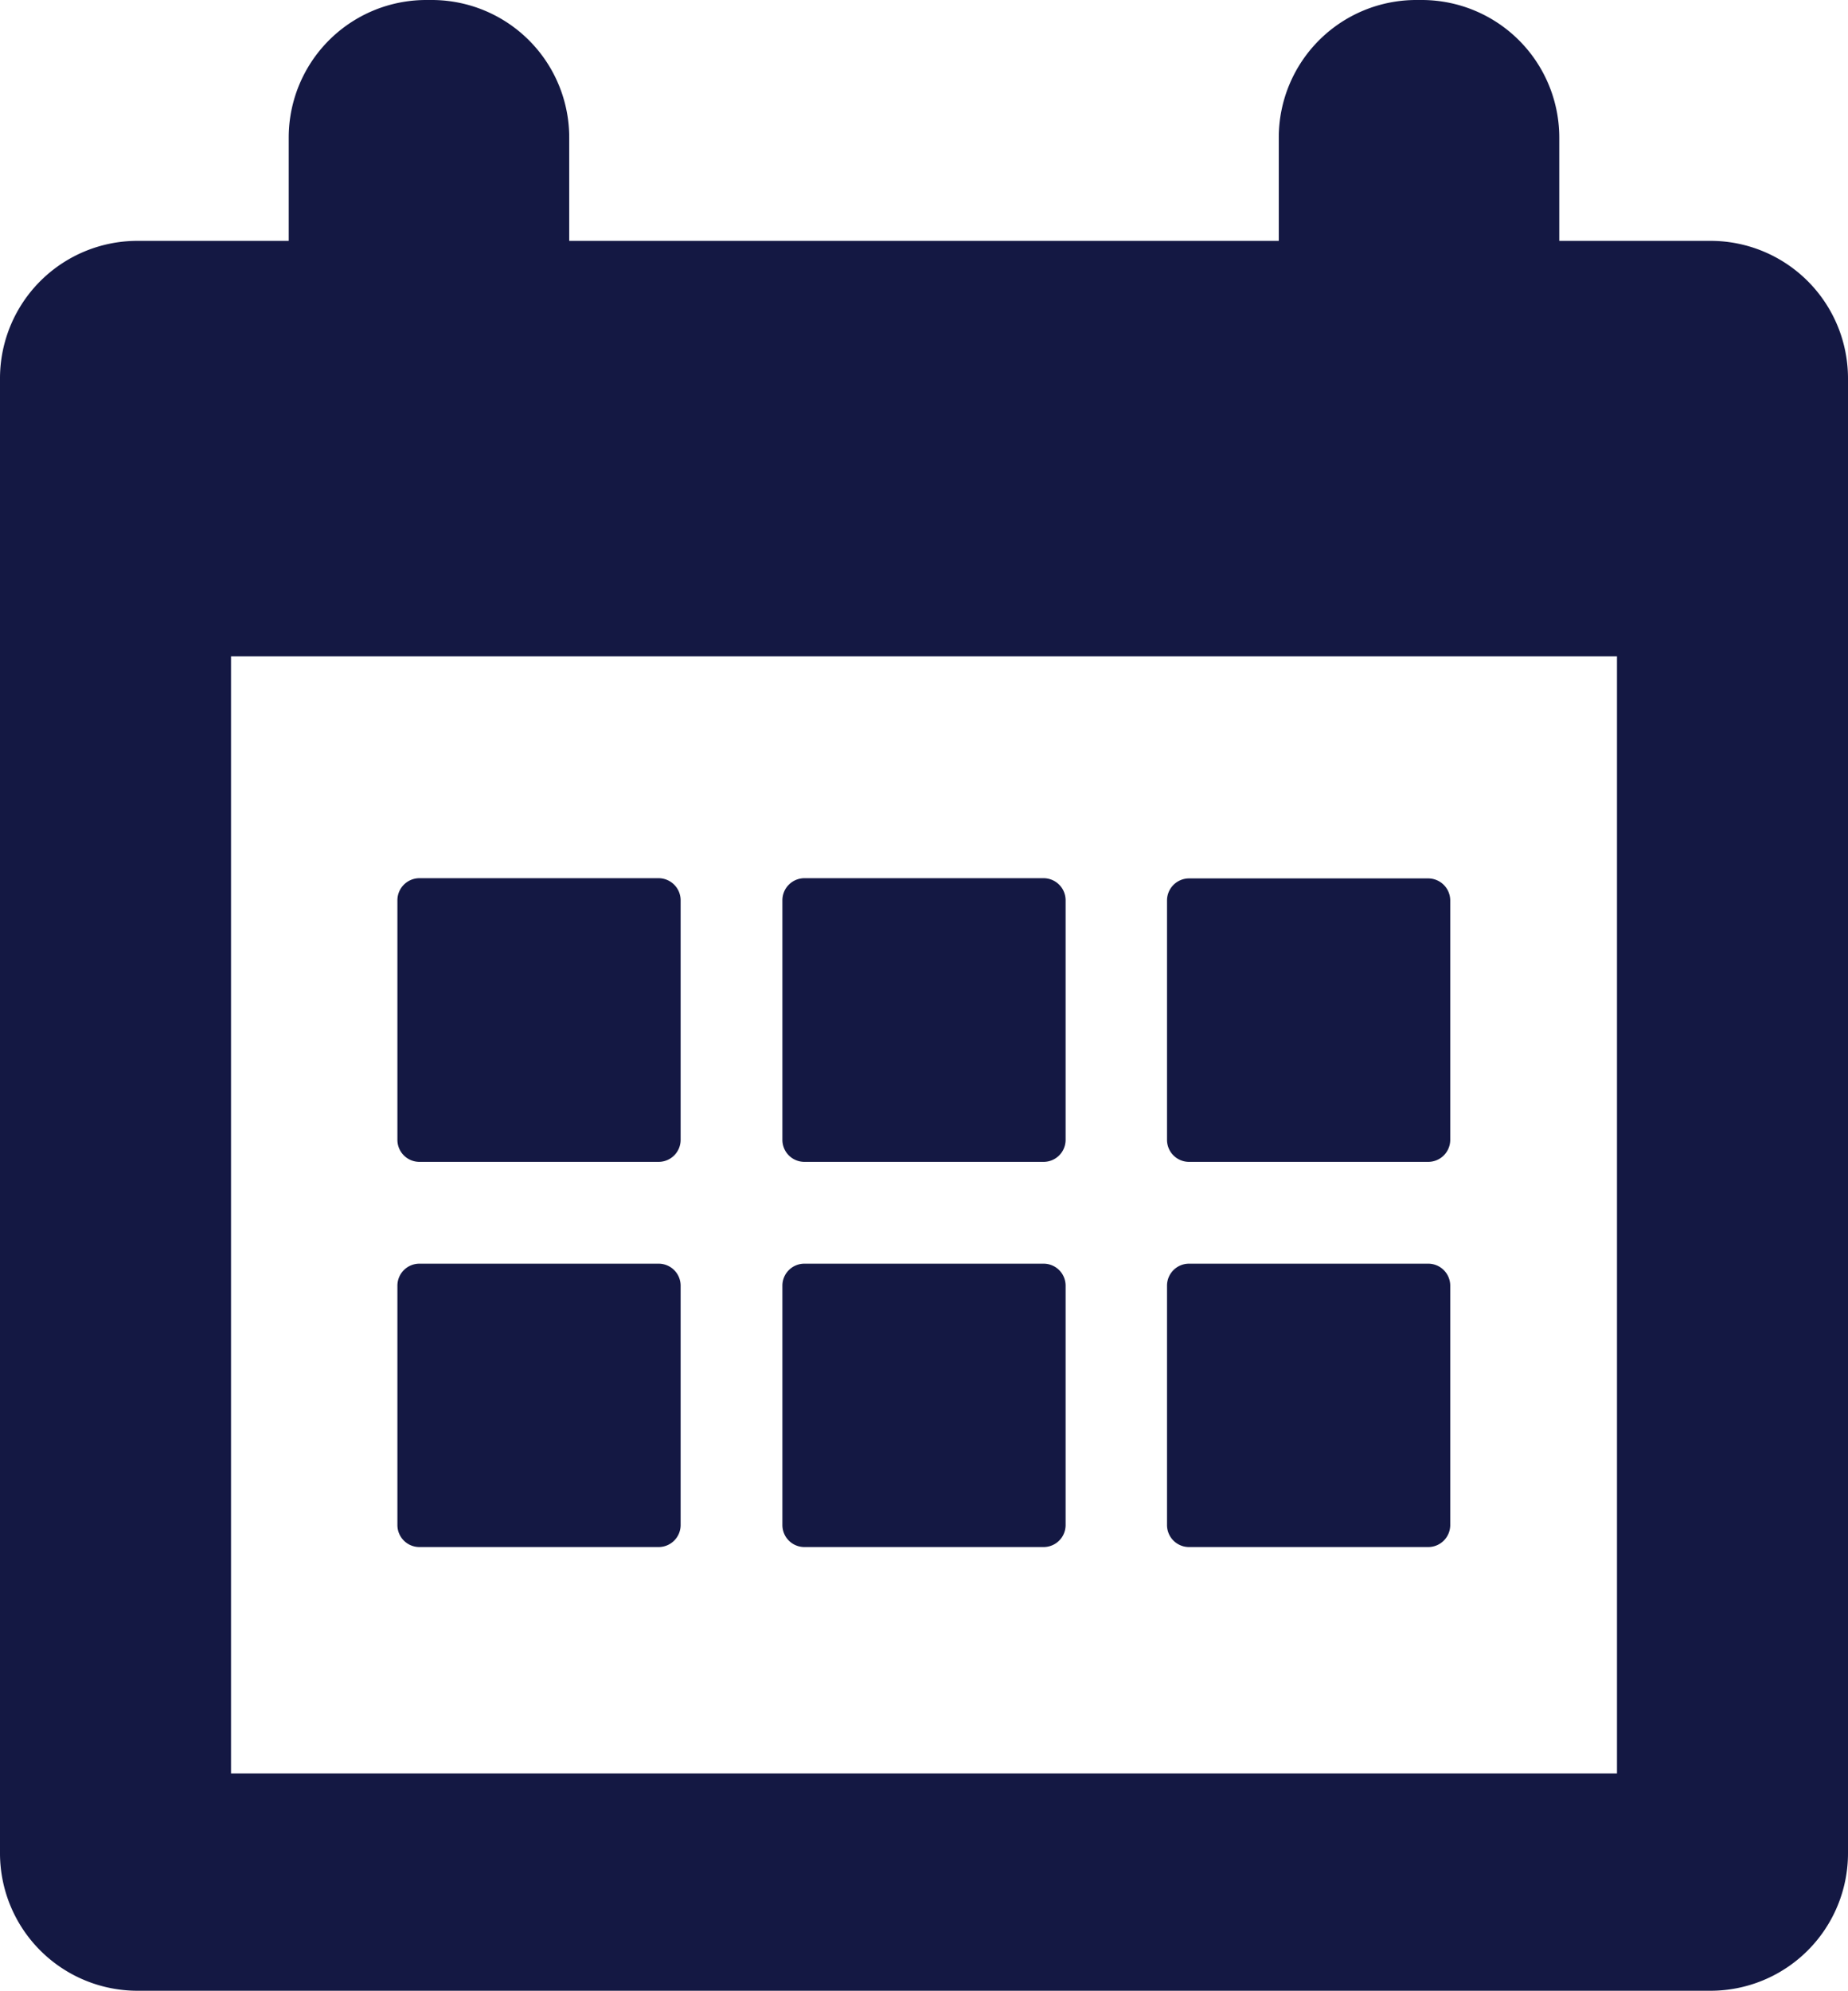
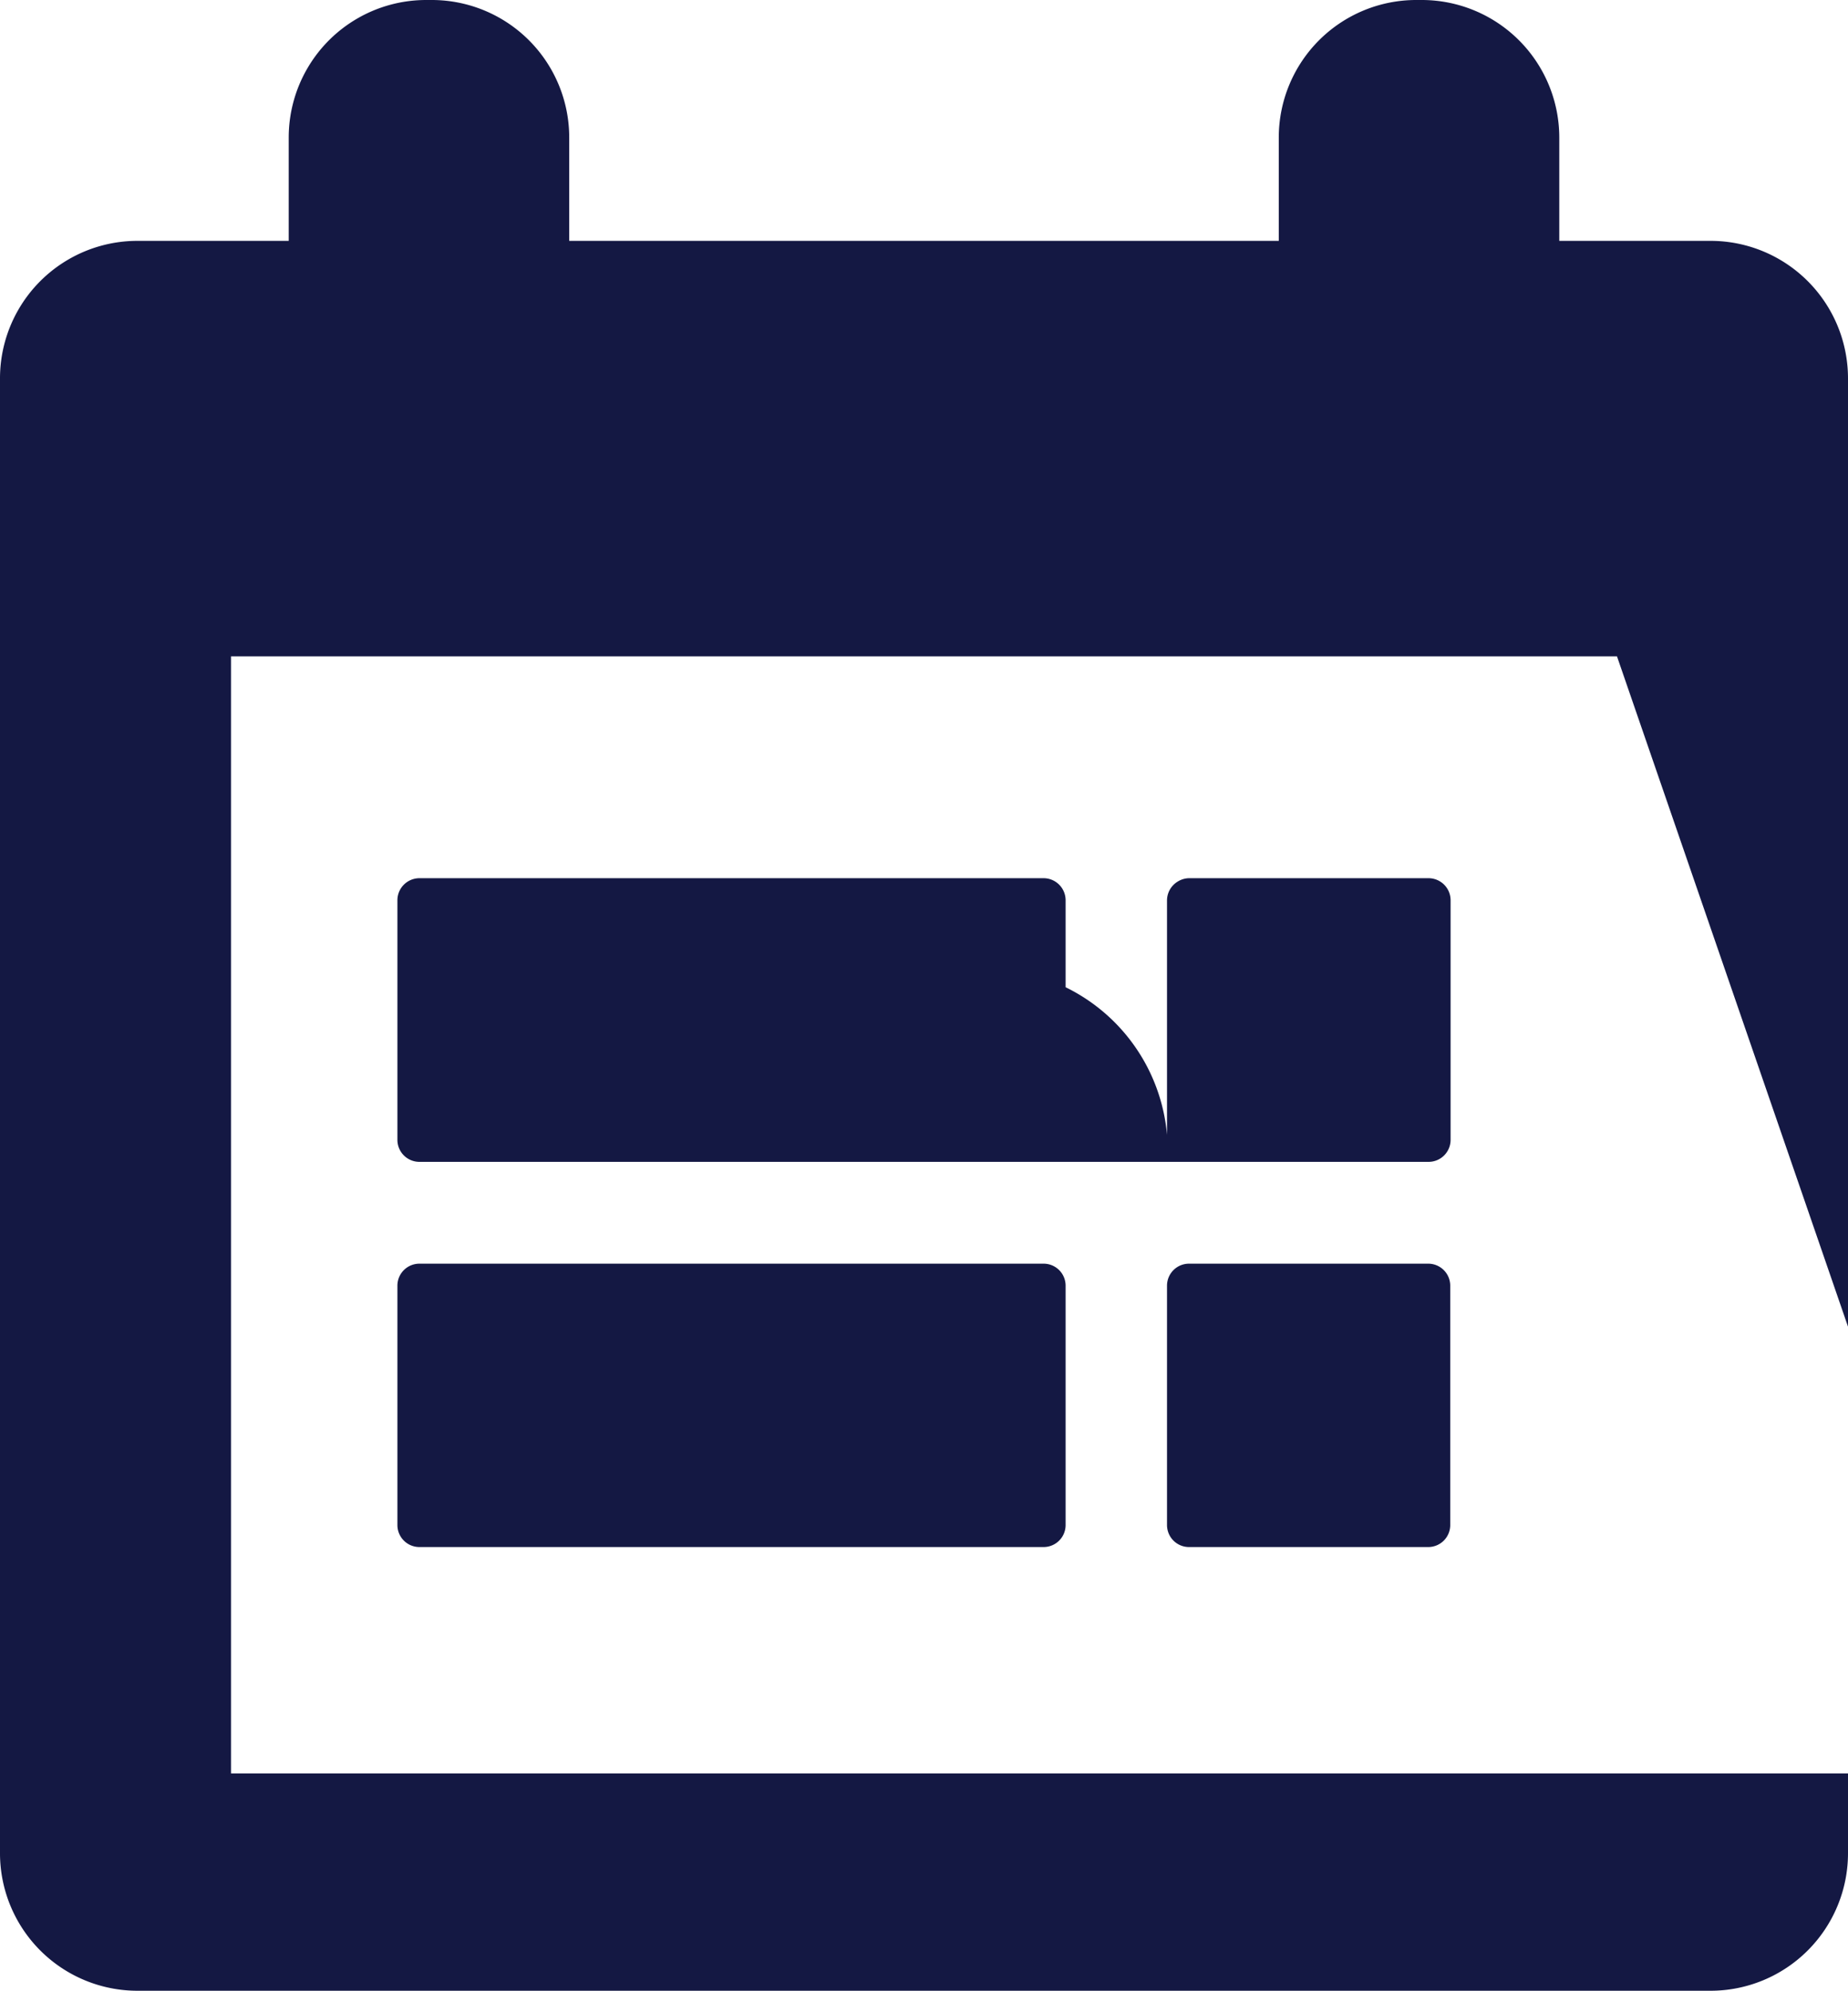
<svg xmlns="http://www.w3.org/2000/svg" width="25.878" height="27.862" viewBox="0 0 25.878 27.862">
-   <path id="Path_134" data-name="Path 134" d="M16.655,21.652H20a.308.308,0,0,0,.308-.308v-3.35A.308.308,0,0,0,20,17.686h-3.35a.308.308,0,0,0-.308.308v3.35A.308.308,0,0,0,16.655,21.652Zm-5.391,0h3.35a.308.308,0,0,0,.308-.308v-3.35a.308.308,0,0,0-.308-.308h-3.35a.308.308,0,0,0-.308.308v3.35A.308.308,0,0,0,11.264,21.652Zm-5.391,0h3.35a.308.308,0,0,0,.308-.308v-3.35a.308.308,0,0,0-.308-.308H5.873a.308.308,0,0,0-.308.308v3.35A.308.308,0,0,0,5.873,21.652Zm10.782-5.391H20a.308.308,0,0,0,.308-.308V12.6A.309.309,0,0,0,20,12.294h-3.35a.309.309,0,0,0-.308.309v3.35A.308.308,0,0,0,16.655,16.261Zm-5.391,0h3.35a.308.308,0,0,0,.308-.308V12.6a.309.309,0,0,0-.308-.309h-3.35a.309.309,0,0,0-.308.309v3.35A.308.308,0,0,0,11.264,16.261Zm-5.391,0h3.35a.308.308,0,0,0,.308-.308V12.6a.309.309,0,0,0-.308-.309H5.873a.309.309,0,0,0-.308.309v3.35A.308.308,0,0,0,5.873,16.261Zm16.77,8.559H3.235V9.186H22.643Zm1.31-21.449H21.835V1.925A1.926,1.926,0,0,0,19.909,0h-.077a1.925,1.925,0,0,0-1.925,1.925V3.371H7.971V1.925A1.925,1.925,0,0,0,6.046,0H5.969A1.925,1.925,0,0,0,4.043,1.925V3.371H1.925A1.925,1.925,0,0,0,0,5.3V25.937a1.925,1.925,0,0,0,1.925,1.925H23.953a1.925,1.925,0,0,0,1.925-1.925V5.3A1.925,1.925,0,0,0,23.953,3.371Z" fill="#141843" />
+   <path id="Path_134" data-name="Path 134" d="M16.655,21.652H20a.308.308,0,0,0,.308-.308v-3.35A.308.308,0,0,0,20,17.686h-3.35a.308.308,0,0,0-.308.308v3.35A.308.308,0,0,0,16.655,21.652Zm-5.391,0h3.35a.308.308,0,0,0,.308-.308v-3.35a.308.308,0,0,0-.308-.308h-3.35a.308.308,0,0,0-.308.308v3.35A.308.308,0,0,0,11.264,21.652Zh3.35a.308.308,0,0,0,.308-.308v-3.35a.308.308,0,0,0-.308-.308H5.873a.308.308,0,0,0-.308.308v3.35A.308.308,0,0,0,5.873,21.652Zm10.782-5.391H20a.308.308,0,0,0,.308-.308V12.6A.309.309,0,0,0,20,12.294h-3.35a.309.309,0,0,0-.308.309v3.35A.308.308,0,0,0,16.655,16.261Zm-5.391,0h3.35a.308.308,0,0,0,.308-.308V12.6a.309.309,0,0,0-.308-.309h-3.35a.309.309,0,0,0-.308.309v3.35A.308.308,0,0,0,11.264,16.261Zm-5.391,0h3.35a.308.308,0,0,0,.308-.308V12.6a.309.309,0,0,0-.308-.309H5.873a.309.309,0,0,0-.308.309v3.35A.308.308,0,0,0,5.873,16.261Zm16.77,8.559H3.235V9.186H22.643Zm1.31-21.449H21.835V1.925A1.926,1.926,0,0,0,19.909,0h-.077a1.925,1.925,0,0,0-1.925,1.925V3.371H7.971V1.925A1.925,1.925,0,0,0,6.046,0H5.969A1.925,1.925,0,0,0,4.043,1.925V3.371H1.925A1.925,1.925,0,0,0,0,5.3V25.937a1.925,1.925,0,0,0,1.925,1.925H23.953a1.925,1.925,0,0,0,1.925-1.925V5.3A1.925,1.925,0,0,0,23.953,3.371Z" fill="#141843" />
</svg>